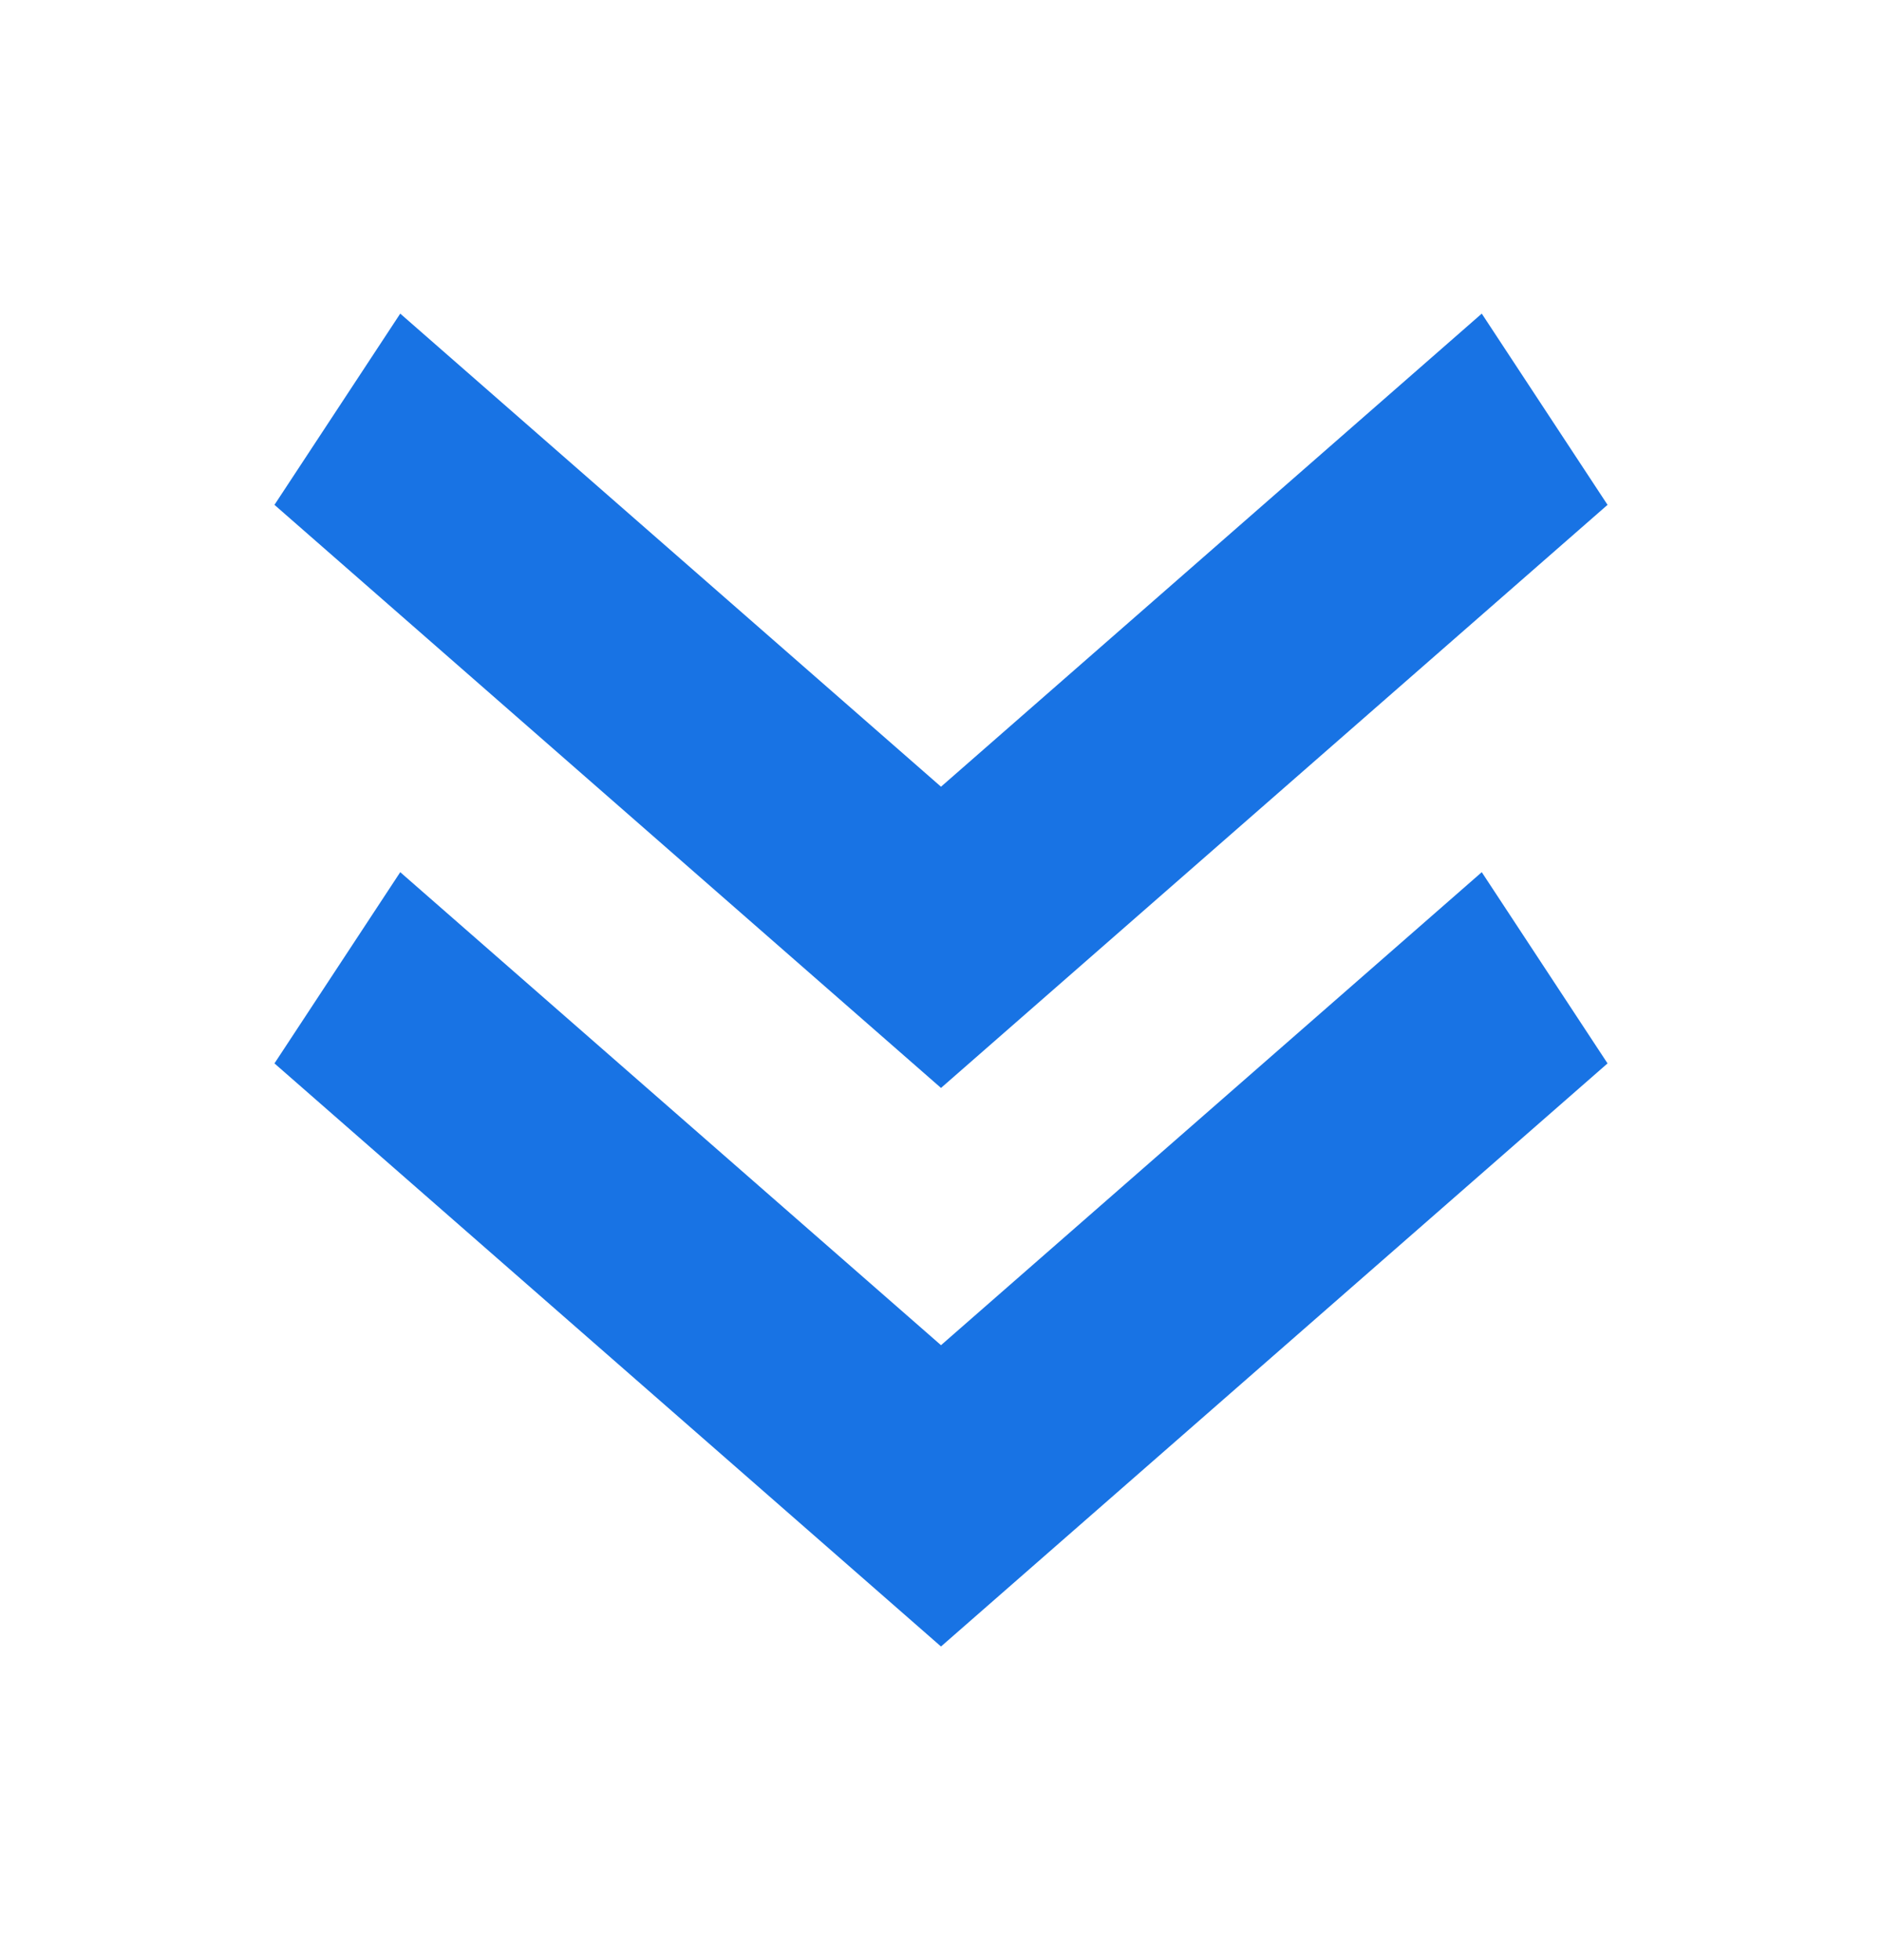
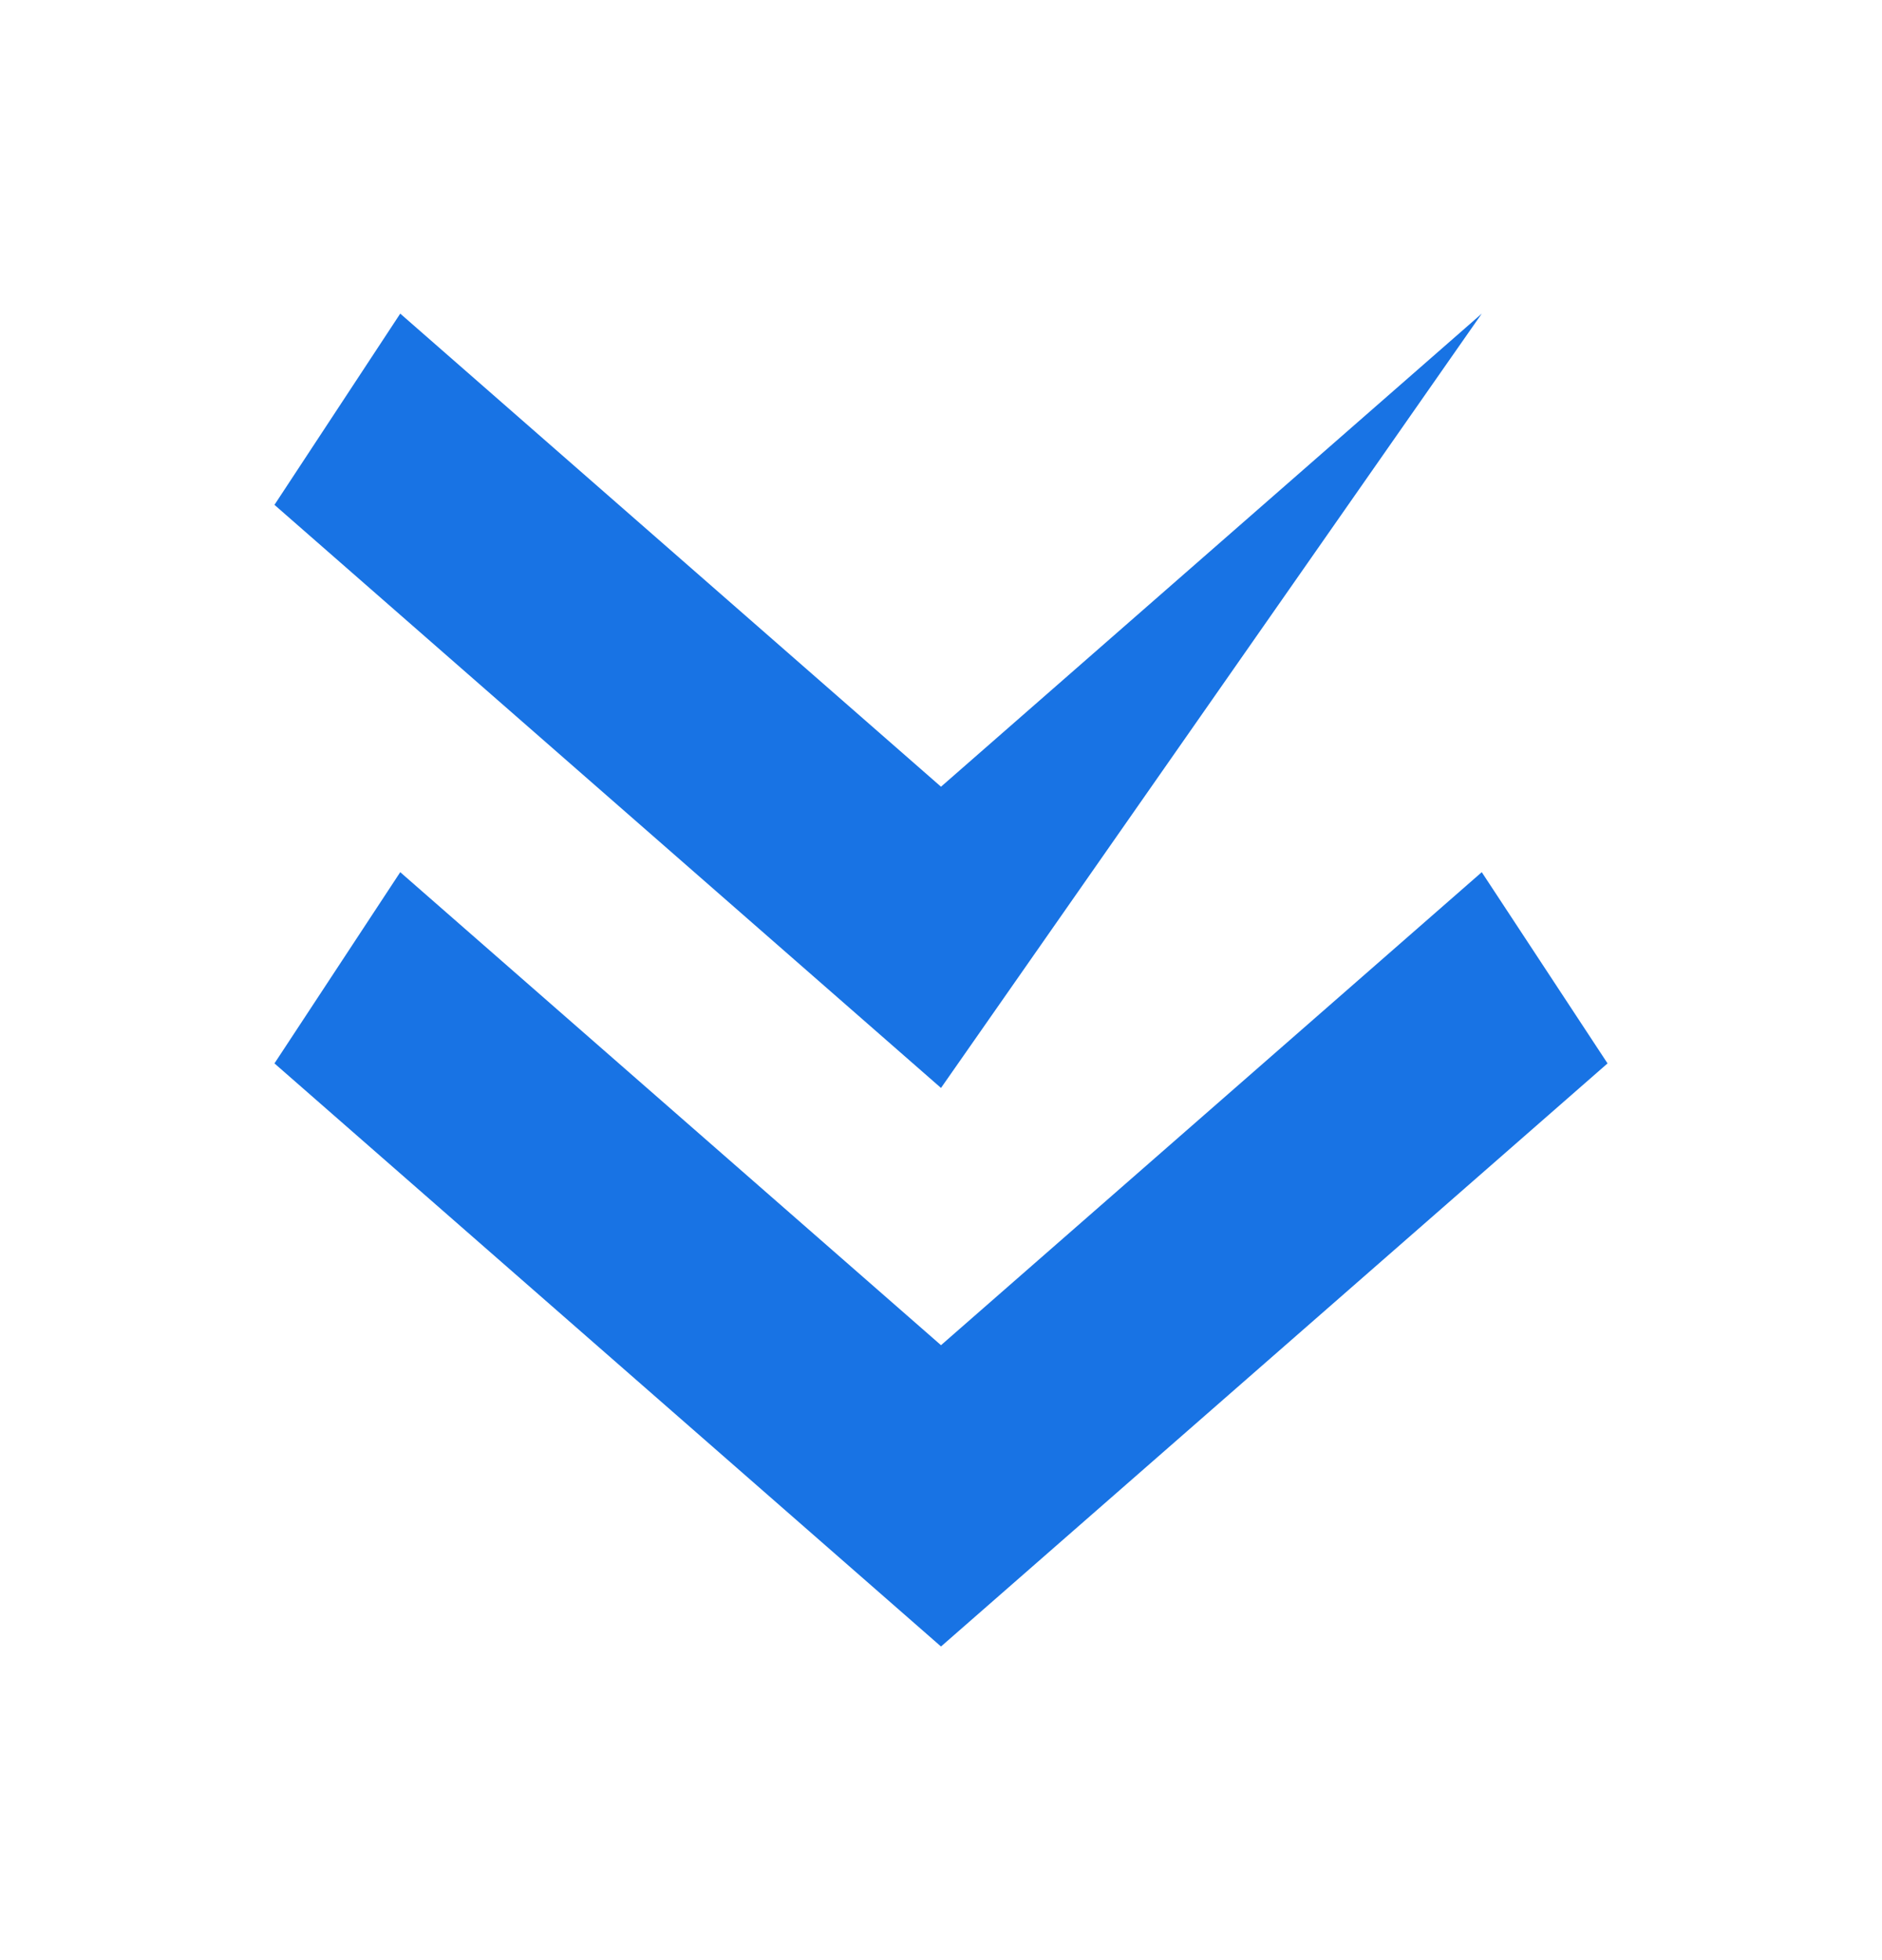
<svg xmlns="http://www.w3.org/2000/svg" width="24" height="25" viewBox="0 0 24 25" fill="none">
  <g id="Icon">
-     <path id="Union" fill-rule="evenodd" clip-rule="evenodd" d="M18.896 4L12 10.034L5.104 4L3.5 6.439L12 13.876L20.5 6.439L18.896 4ZM18.896 11.124L12 17.157L5.104 11.124L3.5 13.563L12 21L20.5 13.563L18.896 11.124Z" fill="#1873E4" />
+     <path id="Union" fill-rule="evenodd" clip-rule="evenodd" d="M18.896 4L12 10.034L5.104 4L3.5 6.439L12 13.876L18.896 4ZM18.896 11.124L12 17.157L5.104 11.124L3.5 13.563L12 21L20.5 13.563L18.896 11.124Z" fill="#1873E4" />
  </g>
</svg>